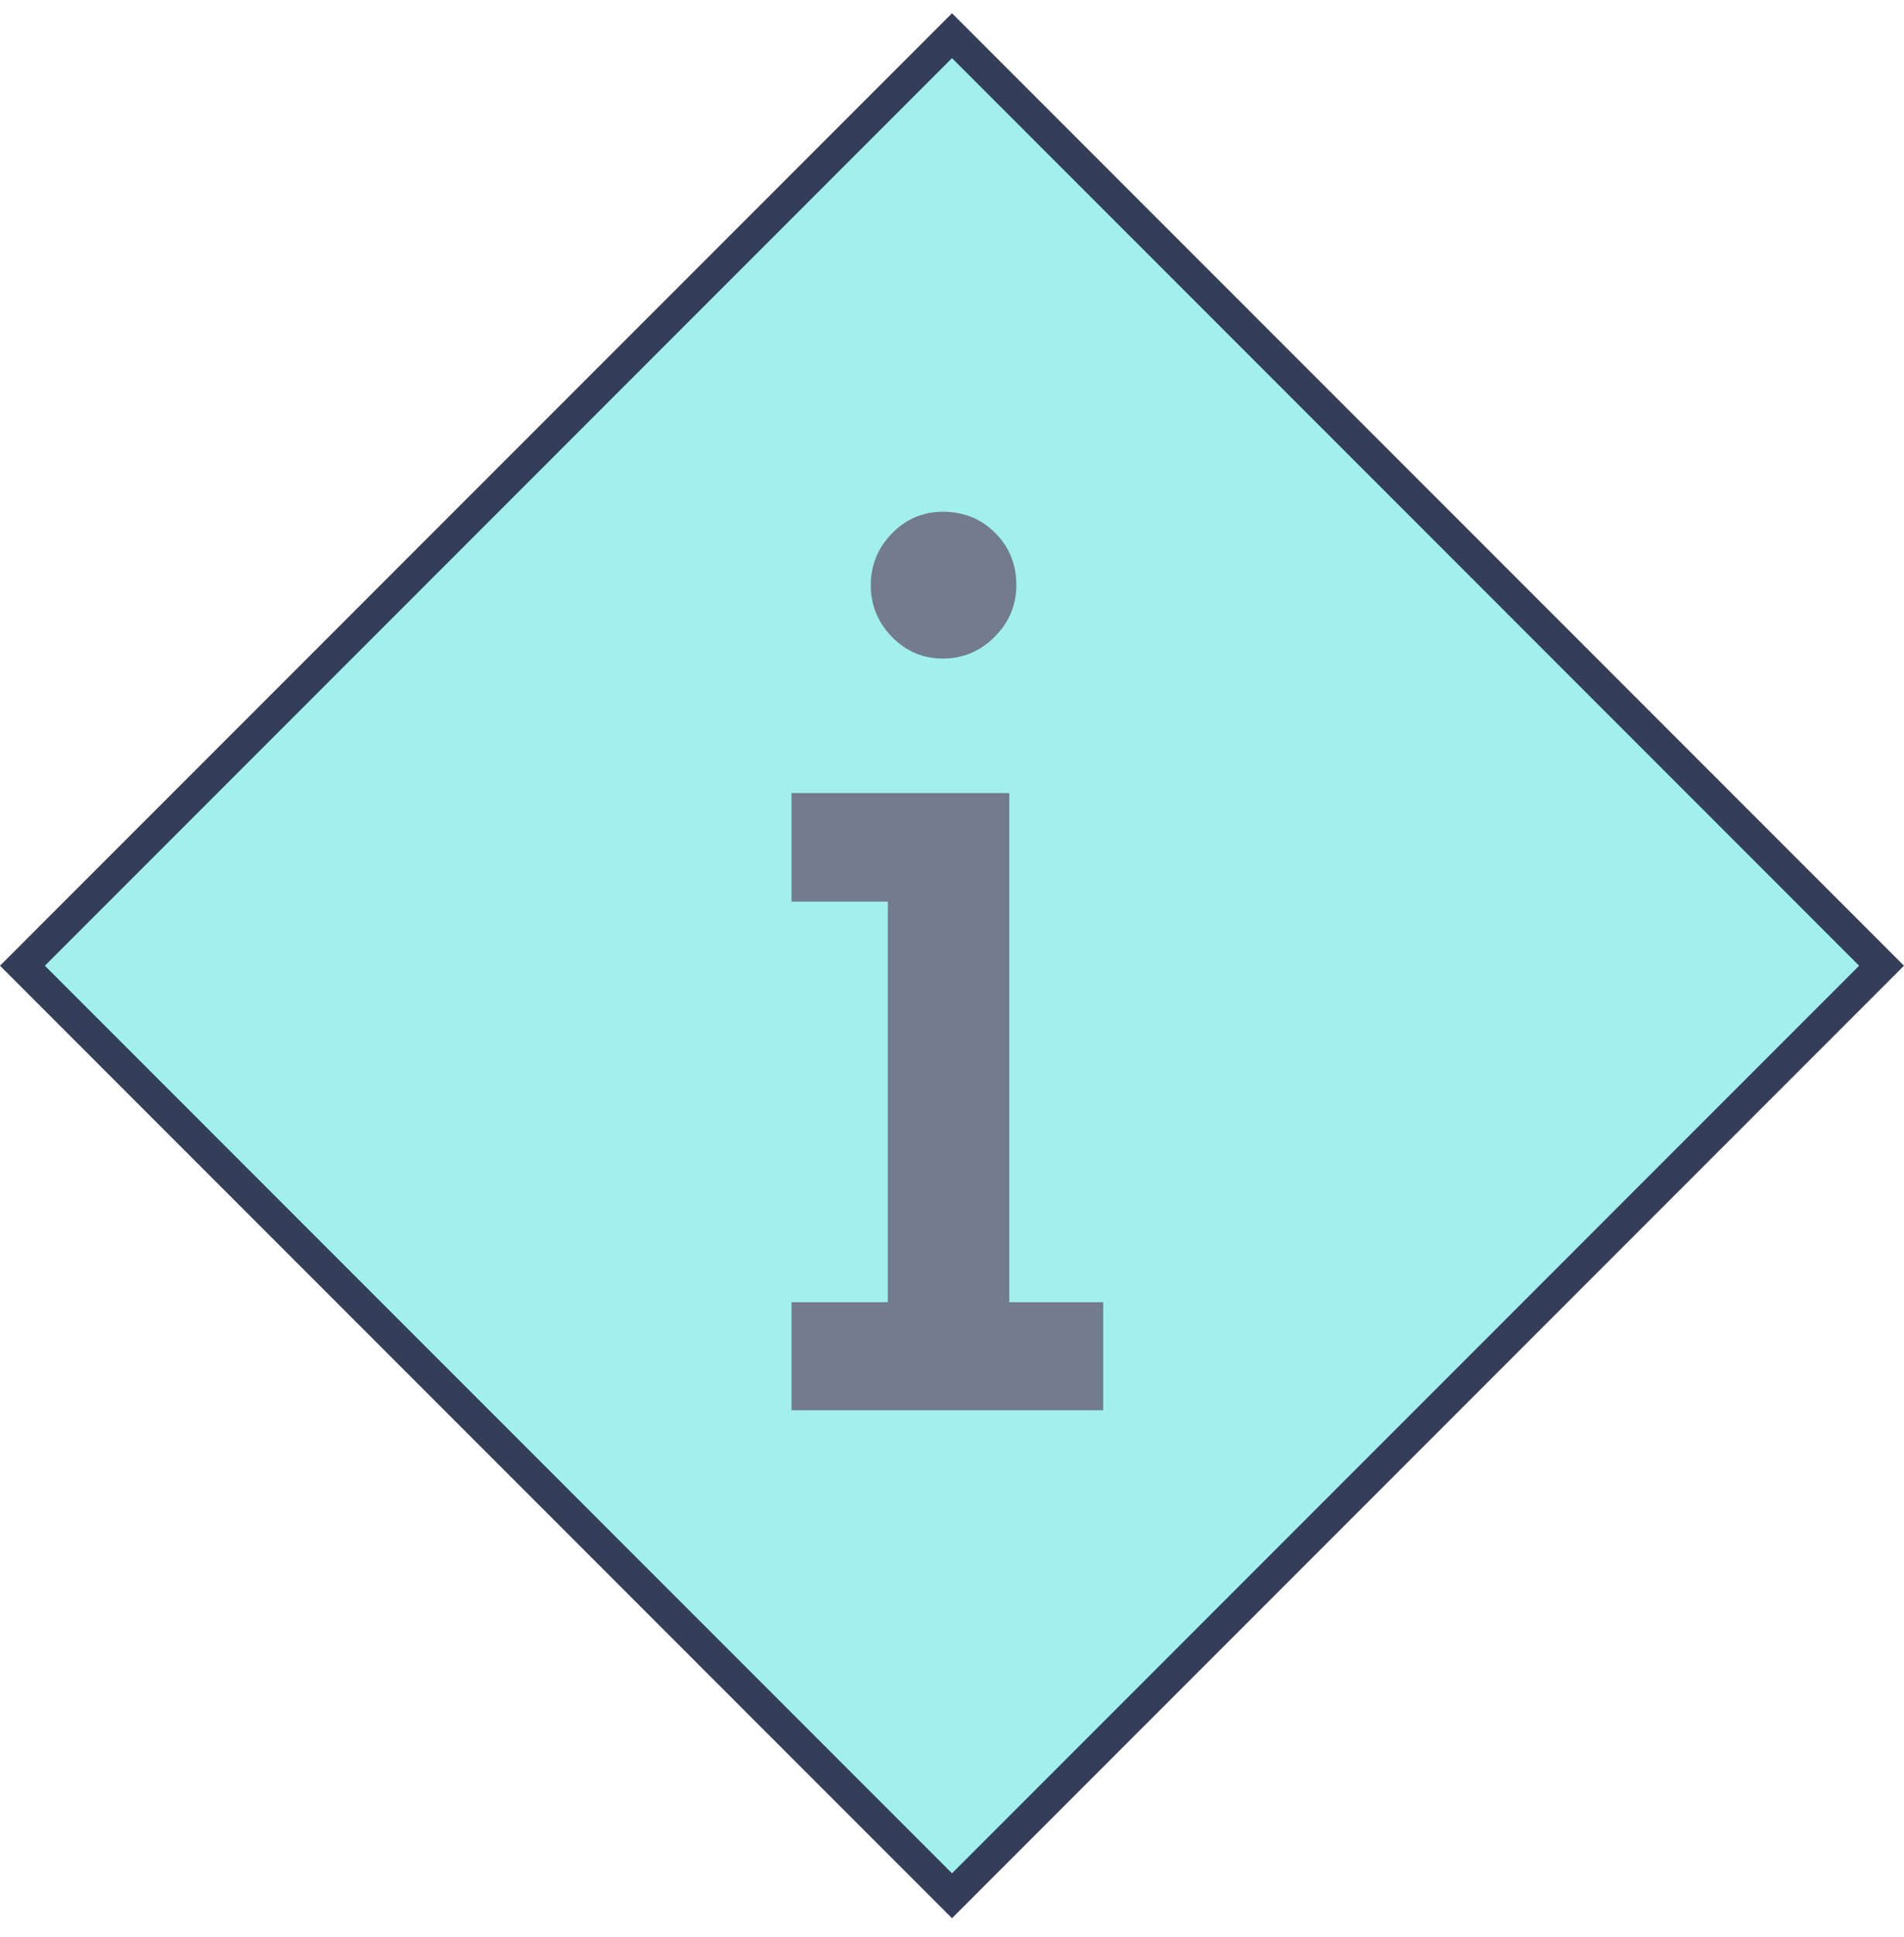
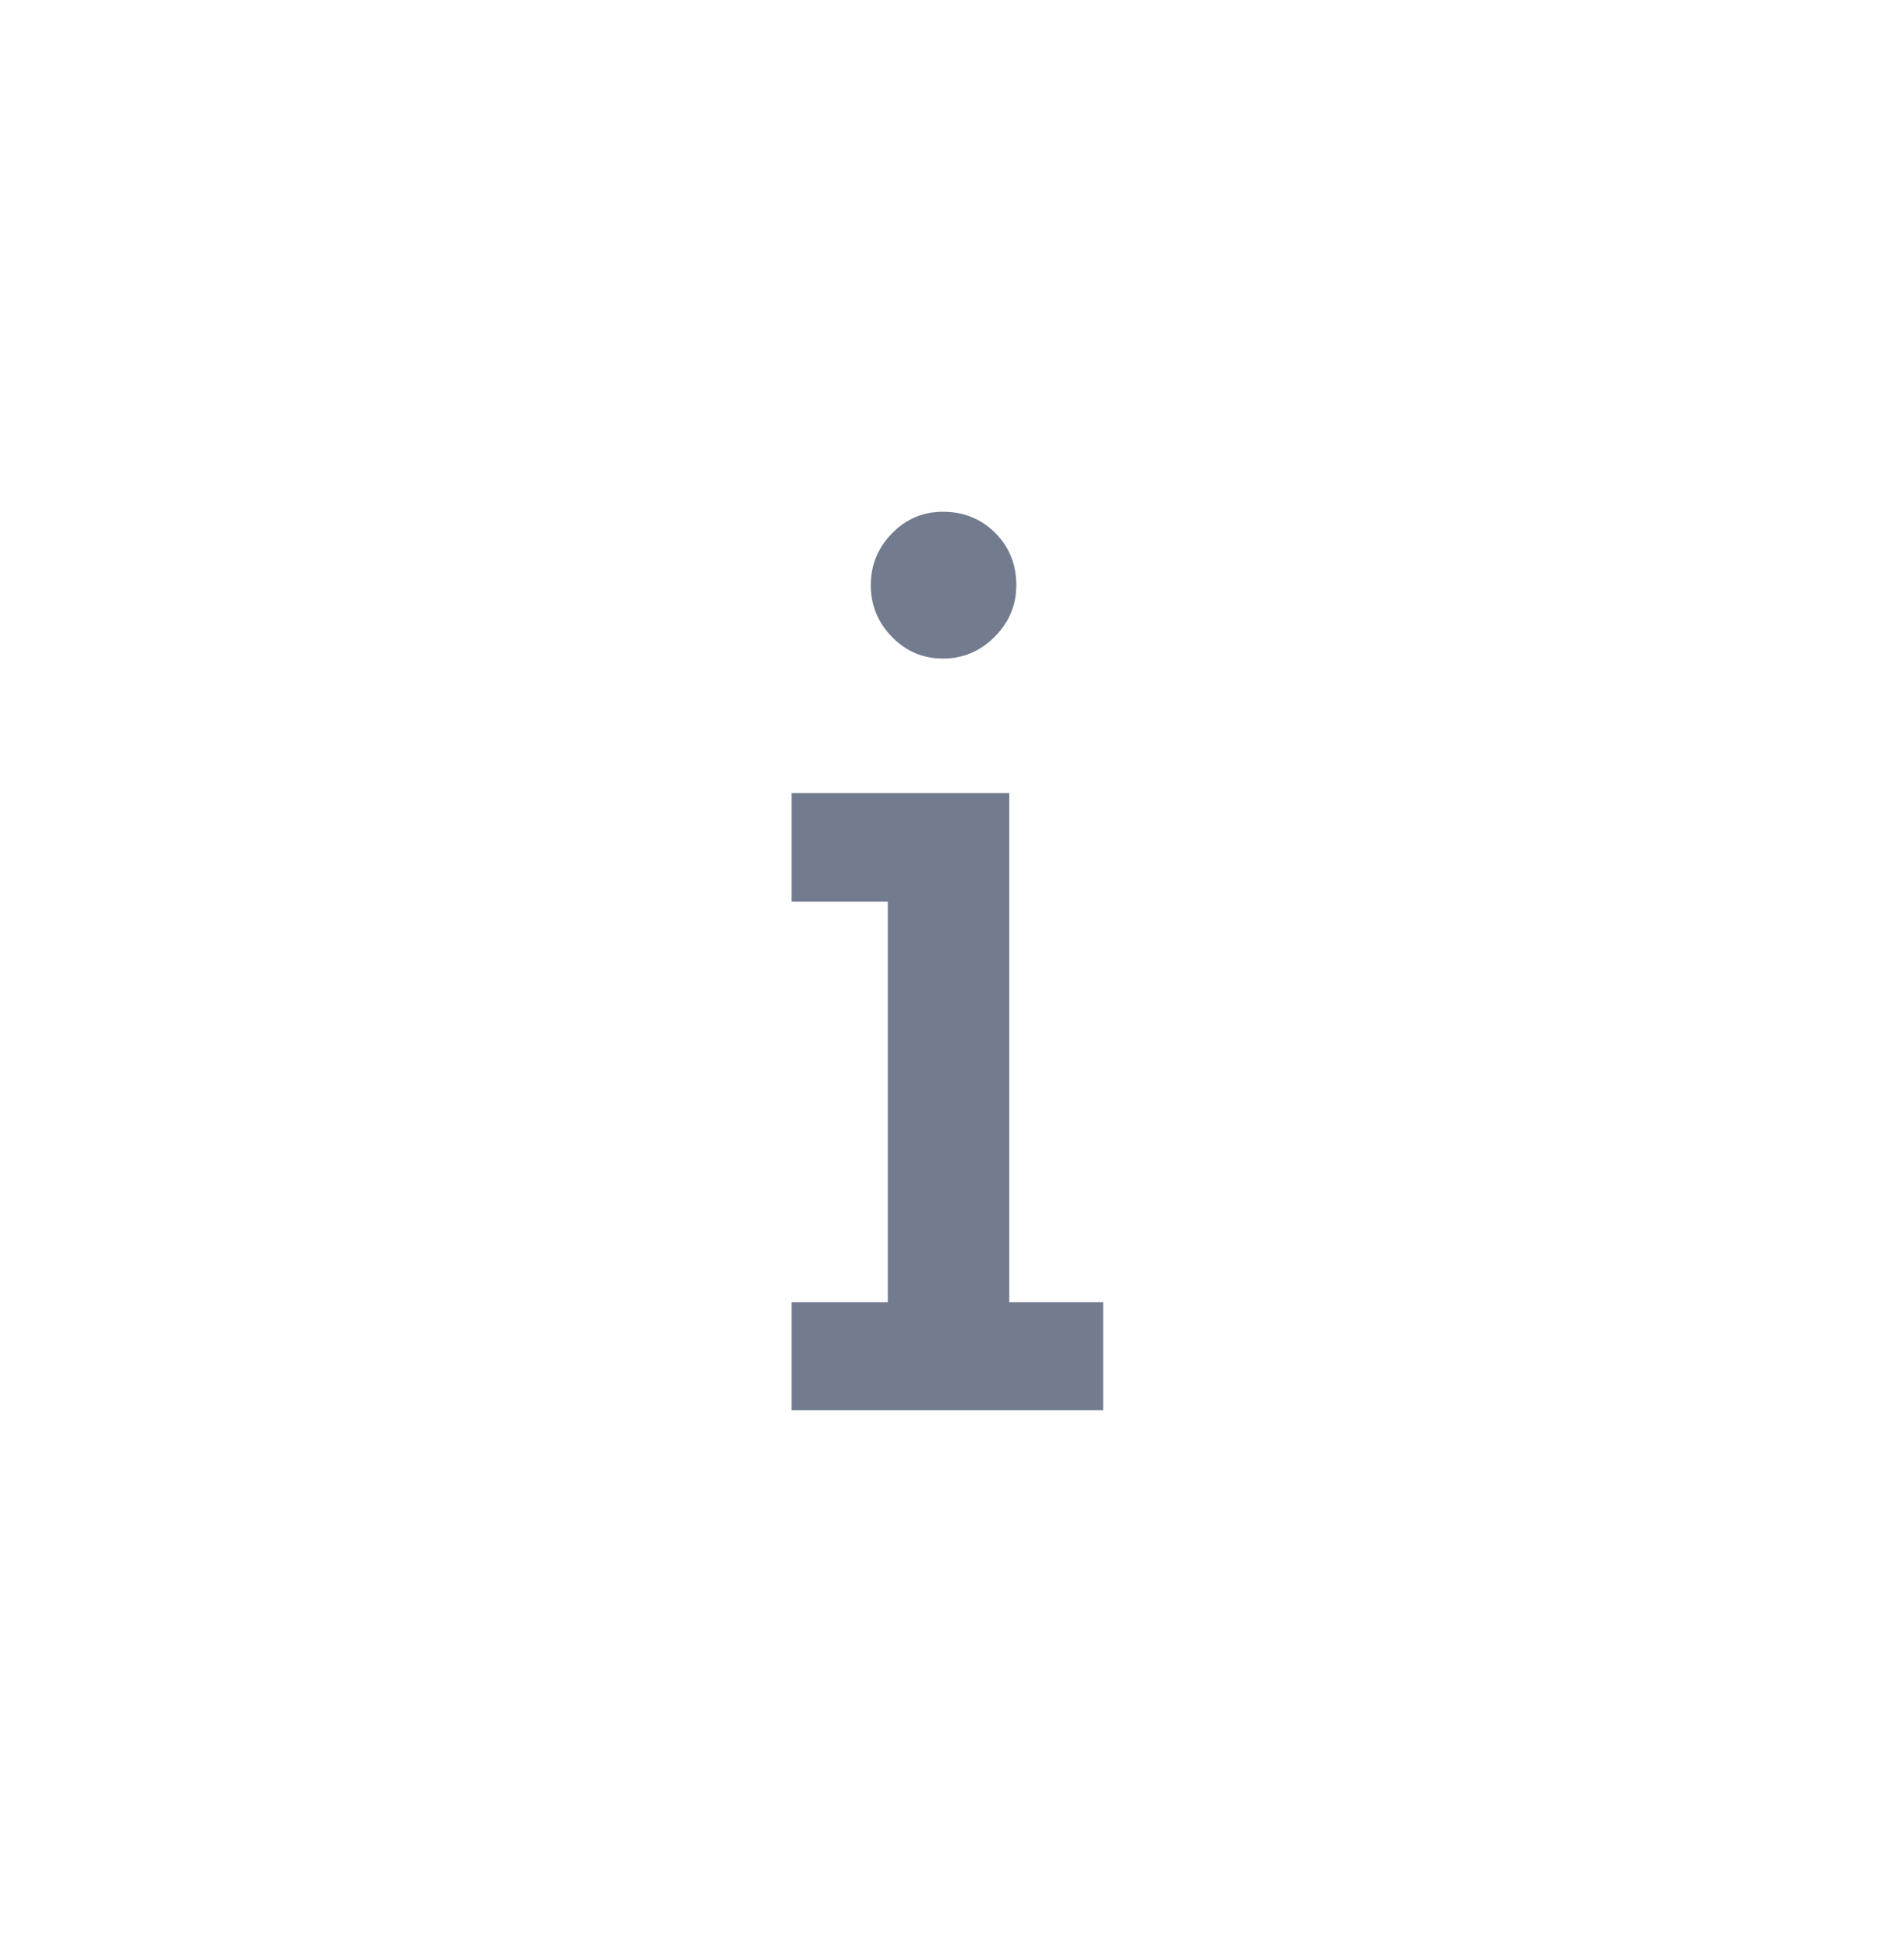
<svg xmlns="http://www.w3.org/2000/svg" width="60" height="61" viewBox="0 0 60 61" fill="none">
-   <rect x="30" y="1.124" width="41.426" height="41.426" transform="rotate(45 30 1.124)" fill="#A1F0ED" stroke="#343E59" />
-   <path d="M32.027 18.43C32.027 19.059 31.799 19.602 31.343 20.058C30.887 20.514 30.344 20.742 29.715 20.742C29.086 20.742 28.55 20.514 28.106 20.058C27.662 19.602 27.44 19.059 27.44 18.43C27.44 17.801 27.662 17.259 28.106 16.802C28.55 16.346 29.086 16.118 29.715 16.118C30.369 16.118 30.918 16.34 31.361 16.784C31.805 17.228 32.027 17.777 32.027 18.43ZM34.765 41.014V44.417H24.943V41.014H27.977V28.399H24.943V24.978H31.805V41.014H34.765Z" fill="#737B8F" />
+   <path d="M32.027 18.43C32.027 19.059 31.799 19.602 31.343 20.058C30.887 20.514 30.344 20.742 29.715 20.742C29.086 20.742 28.55 20.514 28.106 20.058C27.662 19.602 27.44 19.059 27.44 18.43C27.44 17.801 27.662 17.259 28.106 16.802C28.55 16.346 29.086 16.118 29.715 16.118C30.369 16.118 30.918 16.34 31.361 16.784C31.805 17.228 32.027 17.777 32.027 18.43M34.765 41.014V44.417H24.943V41.014H27.977V28.399H24.943V24.978H31.805V41.014H34.765Z" fill="#737B8F" />
</svg>